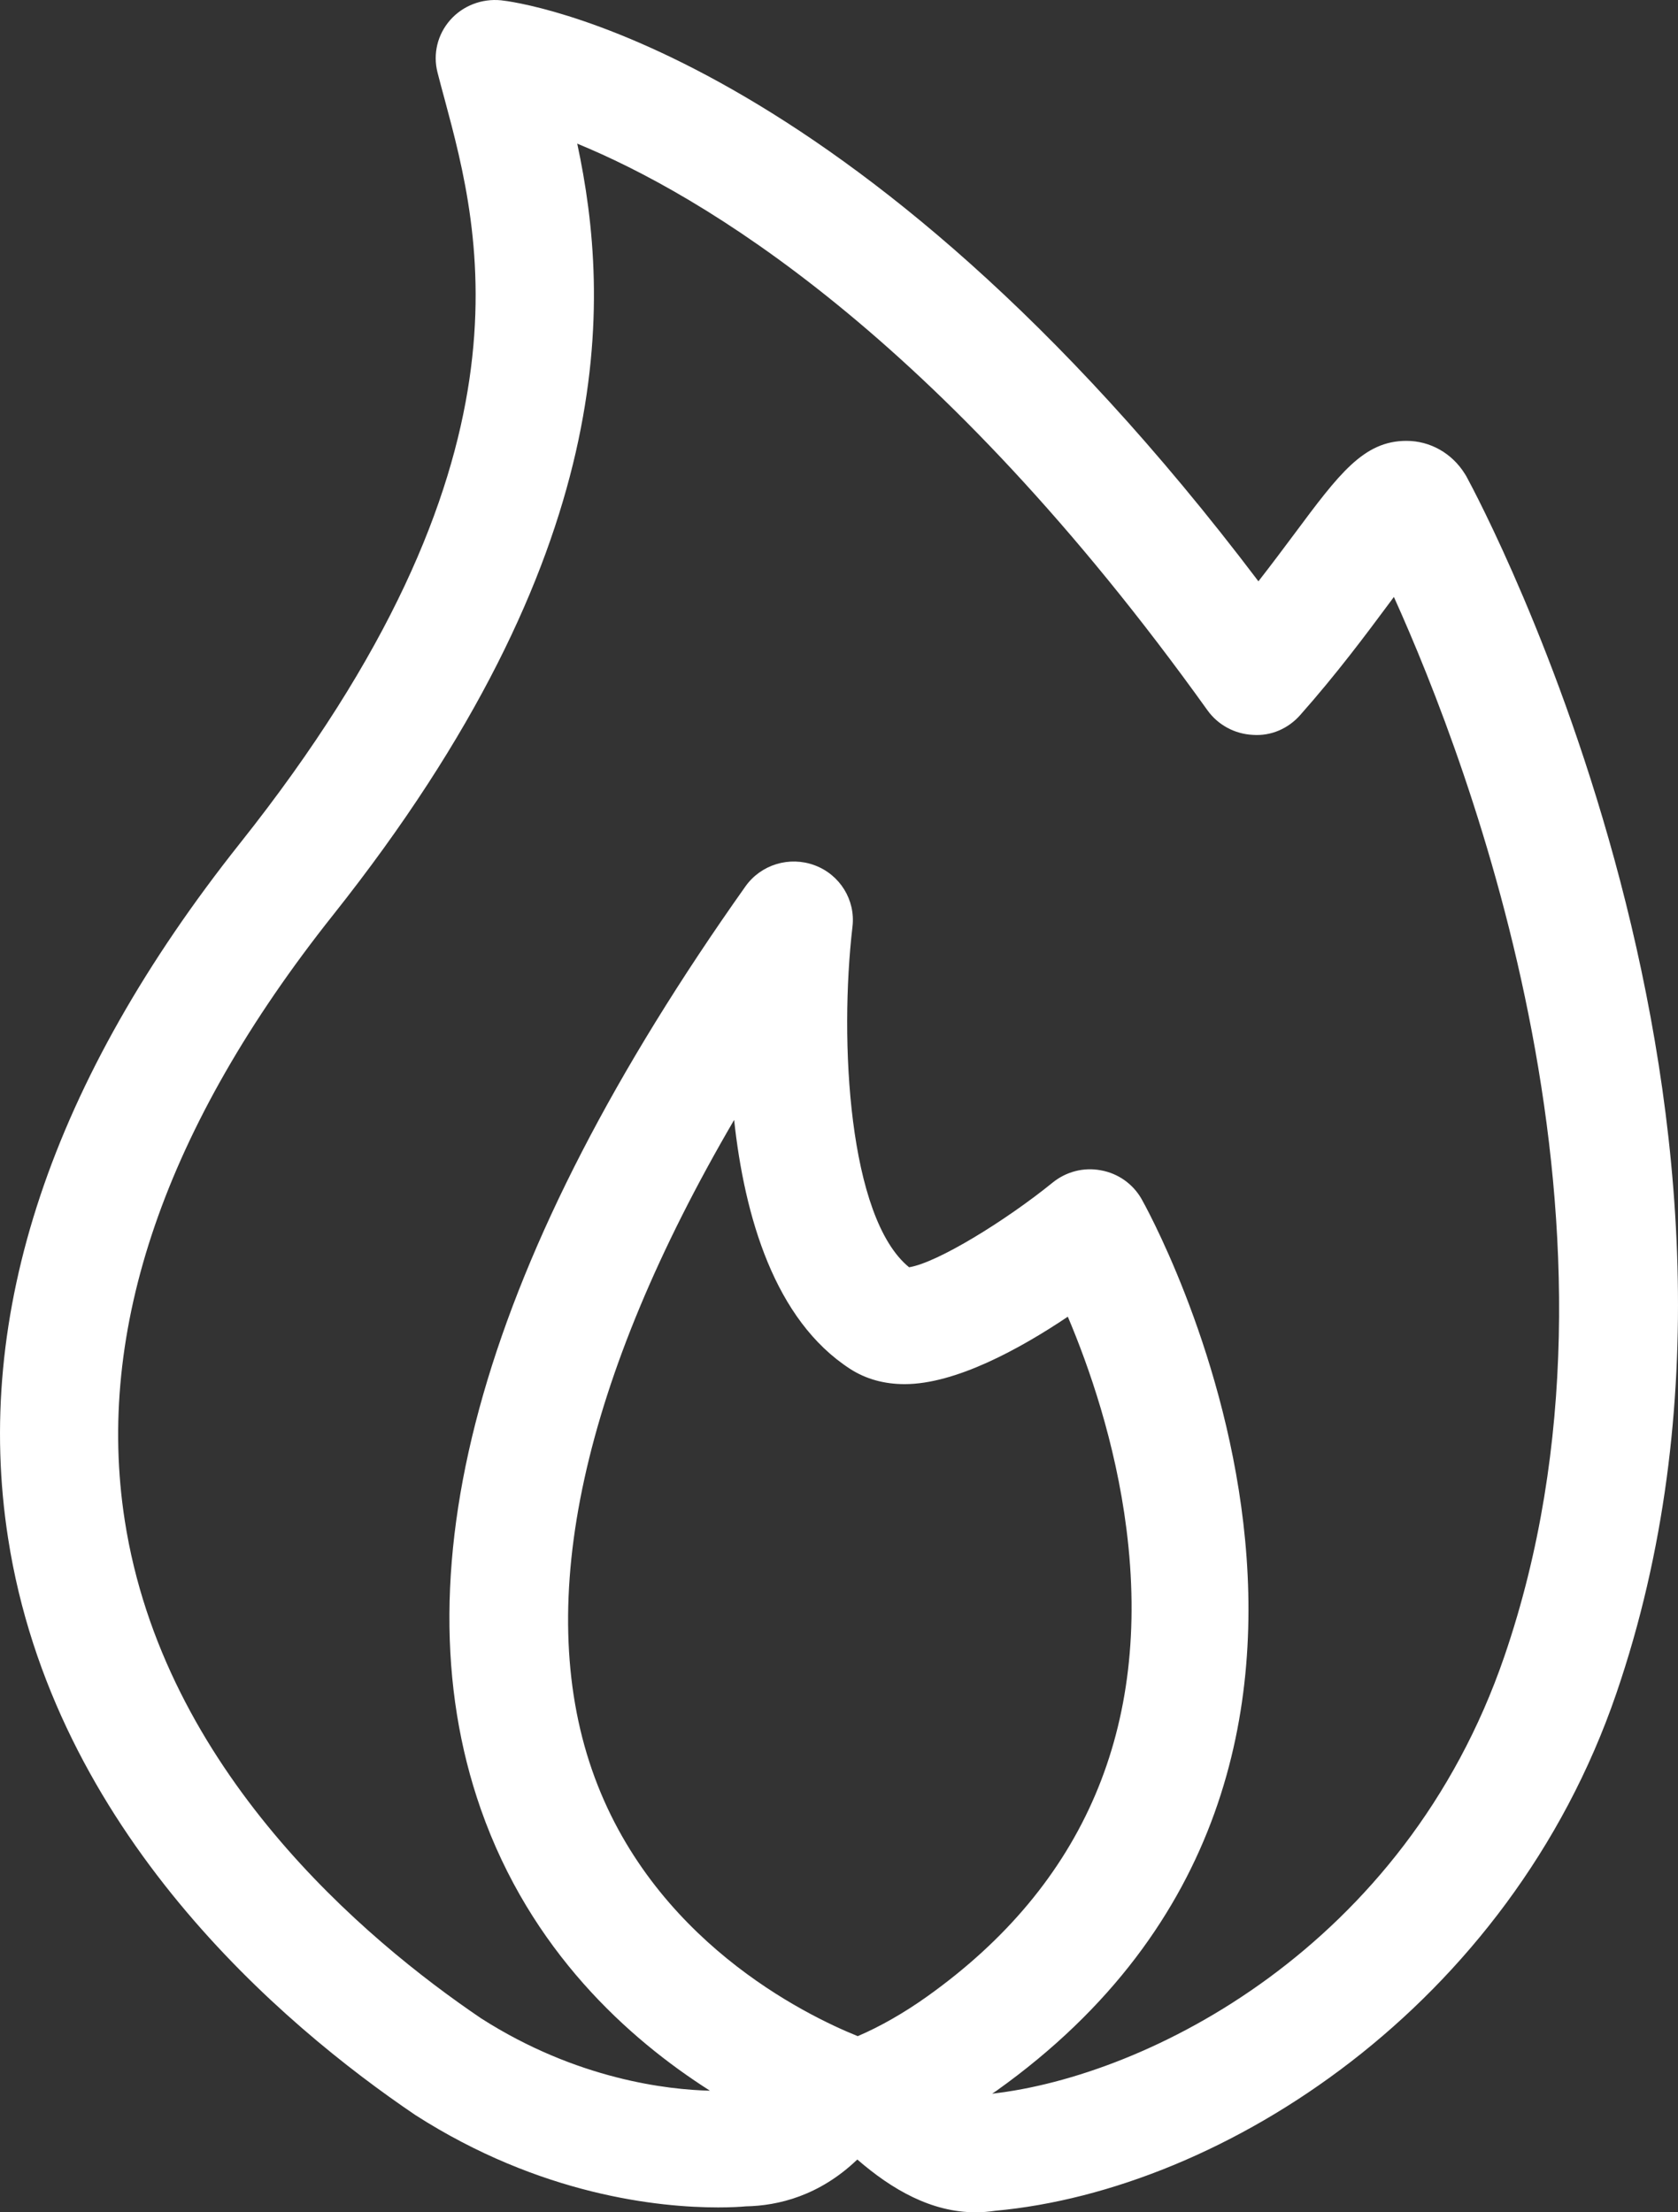
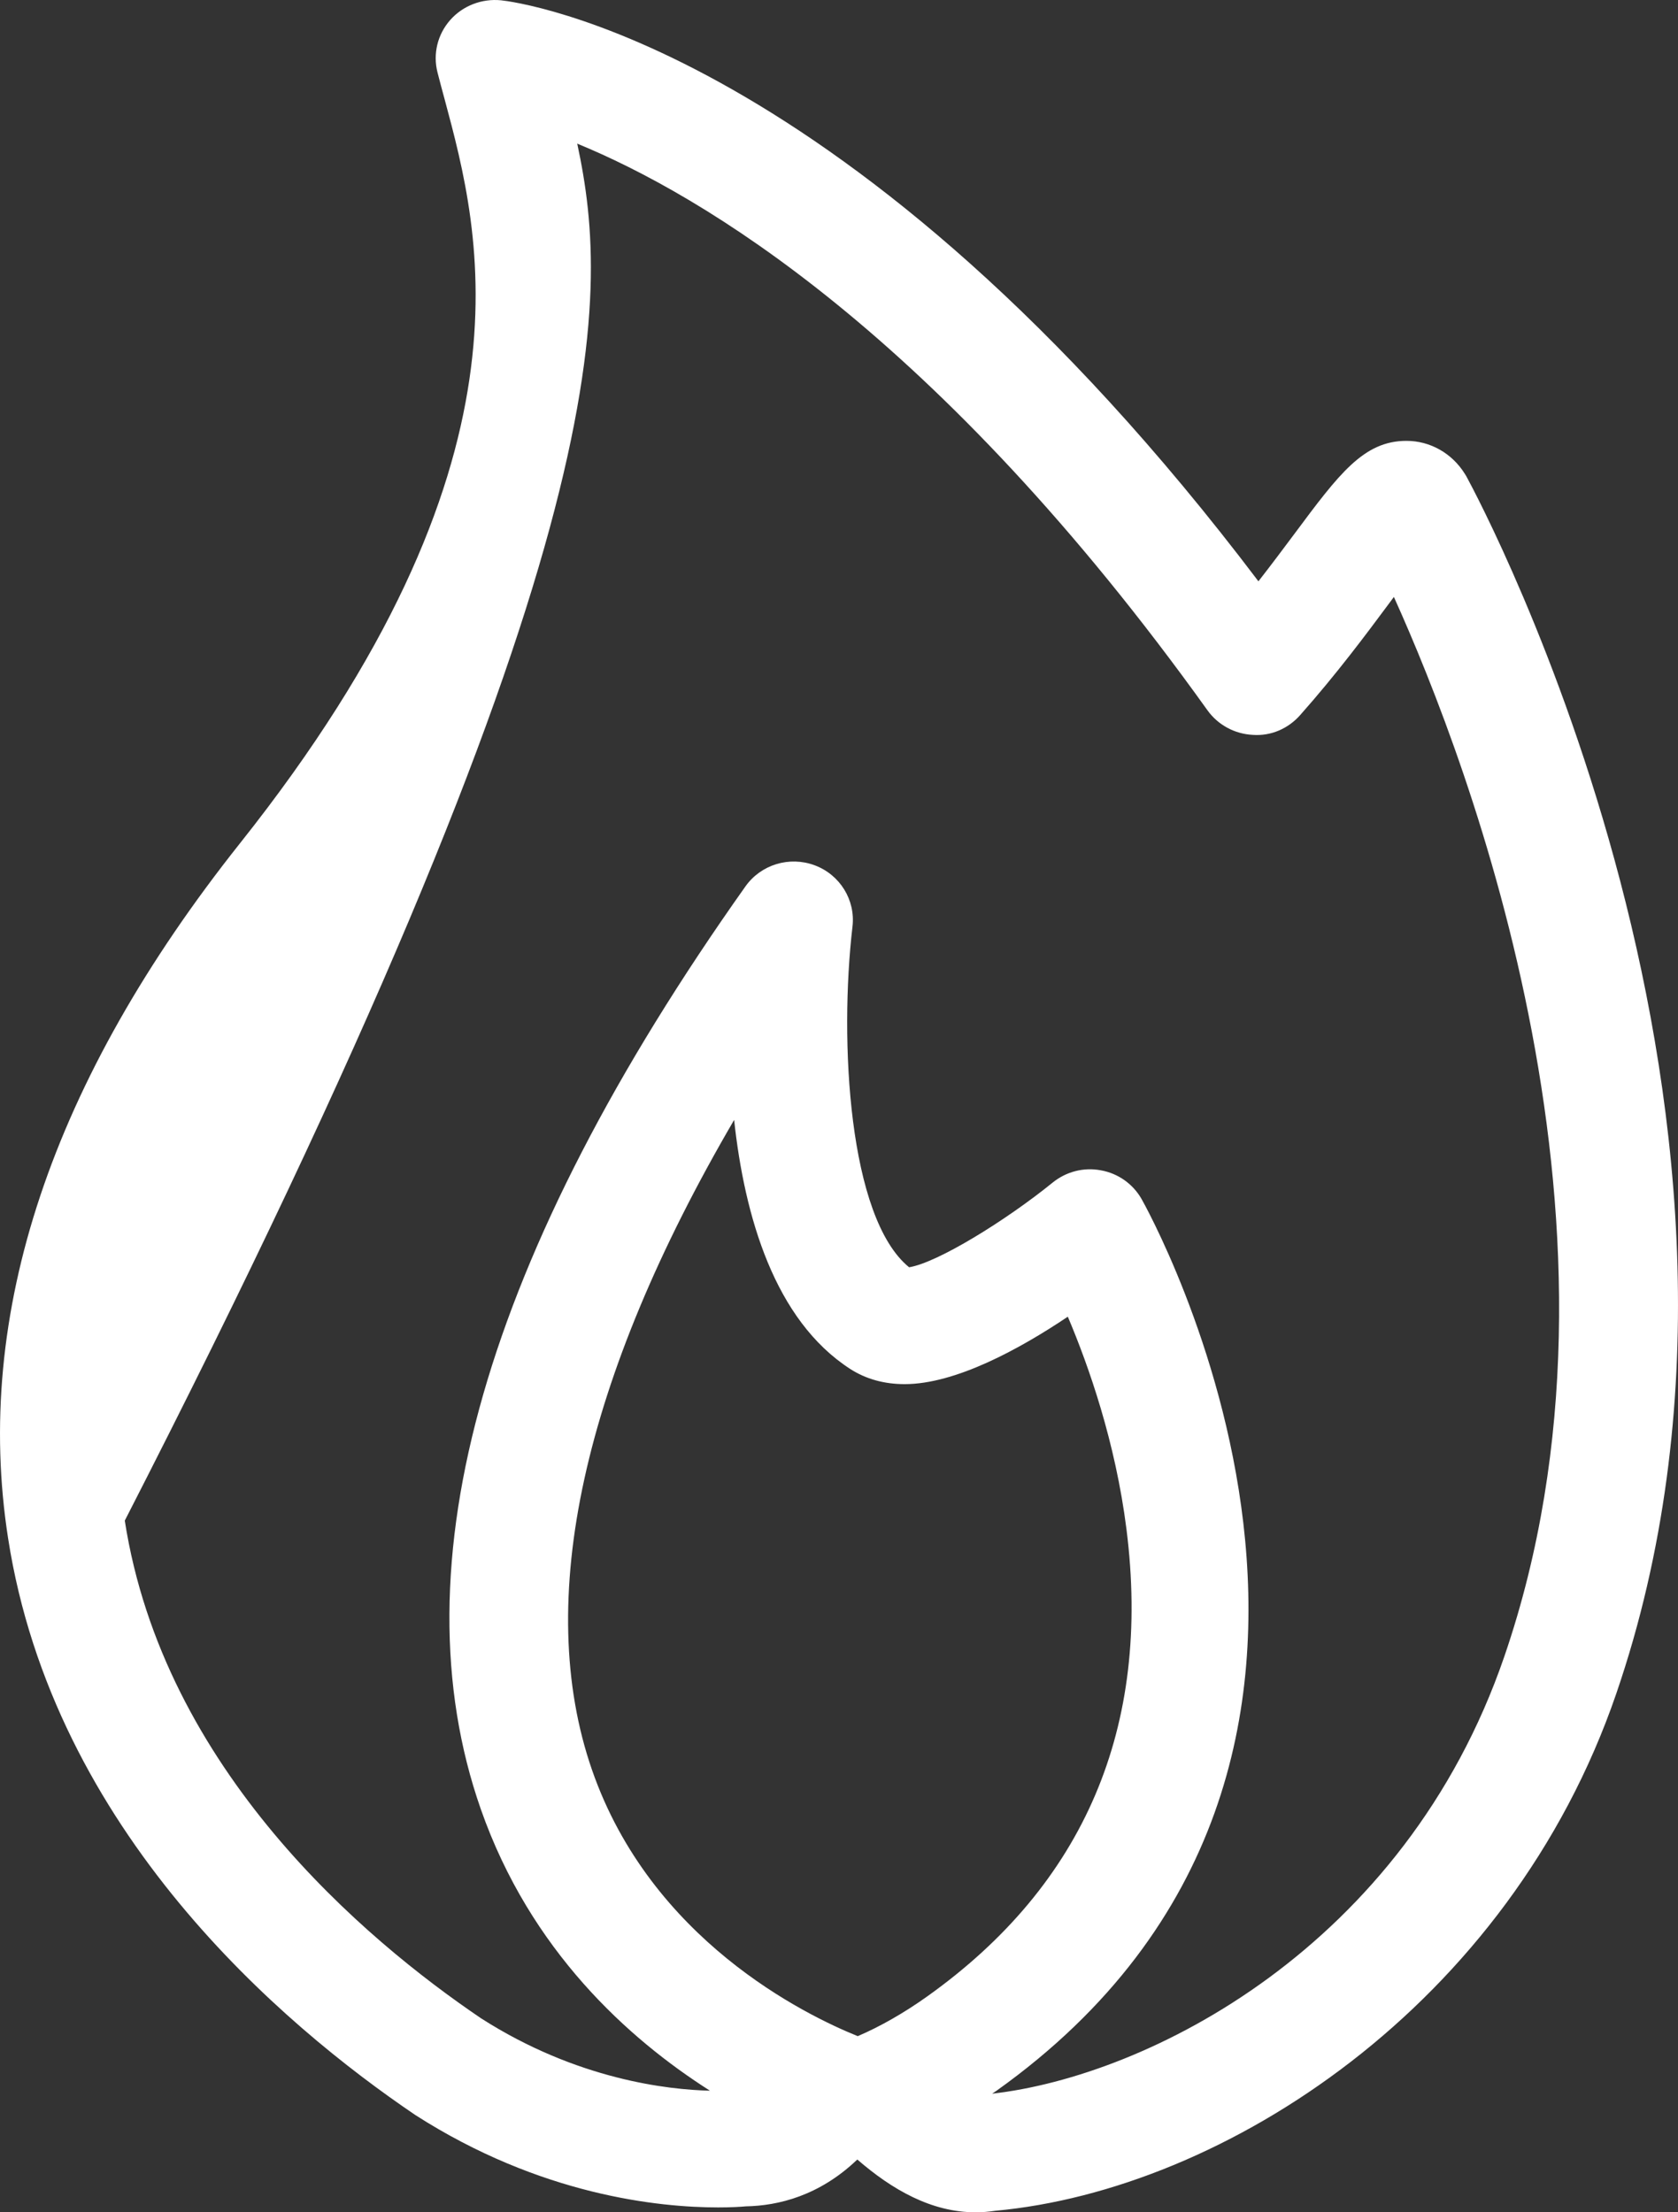
<svg xmlns="http://www.w3.org/2000/svg" width="22px" height="29px" viewBox="0 0 22 29" version="1.1">
  <rect x="0" y="0" width="22" height="29" fill="#333333" stroke="none" />
  <title>icon-gas-weiss</title>
  <desc>Created with Sketch.</desc>
  <g id="icon-gas-weiss" stroke="none" stroke-width="1" fill="none" fill-rule="evenodd">
-     <path d="M19.724,21.711 C18.413,25.534 15.041,27.215 13.008,27.445 C13.026,27.433 13.049,27.418 13.066,27.406 C19.119,23.088 15.008,15.787 14.965,15.714 C14.852,15.518 14.658,15.381 14.433,15.341 C14.208,15.298 13.977,15.359 13.801,15.502 C13.187,16 12.288,16.554 11.919,16.612 C11.123,15.964 11.002,13.64 11.177,12.145 C11.217,11.797 11.013,11.467 10.682,11.343 C10.35,11.219 9.976,11.333 9.773,11.62 C6.351,16.449 5.184,20.519 6.304,23.716 C6.955,25.572 8.241,26.727 9.308,27.406 C8.762,27.393 7.565,27.262 6.307,26.457 C4.781,25.423 2.144,23.202 1.636,19.933 C1.247,17.434 2.166,14.763 4.368,11.993 C8.139,7.246 8.01,3.947 7.568,1.883 C9.181,2.545 12.293,4.372 15.831,9.311 C15.968,9.502 16.186,9.621 16.424,9.633 C16.665,9.651 16.891,9.55 17.047,9.373 C17.524,8.835 17.909,8.318 18.218,7.902 C18.237,7.877 18.256,7.851 18.275,7.825 C19.276,10.041 21.617,16.191 19.724,21.711 Z M12.158,26.169 C11.854,26.386 11.538,26.566 11.246,26.691 C10.557,26.413 8.534,25.429 7.761,23.199 C6.996,20.991 7.64,18.077 9.625,14.681 C9.762,15.946 10.155,17.304 11.147,17.945 C11.352,18.077 11.592,18.144 11.861,18.144 C12.529,18.144 13.371,17.682 14,17.26 C14.275,17.909 14.625,18.906 14.769,20.046 C15.097,22.64 14.219,24.7 12.158,26.169 Z M19.229,6.251 C19.221,6.237 19.214,6.224 19.205,6.211 C19.037,5.941 18.75,5.779 18.44,5.779 C17.878,5.779 17.556,6.212 16.971,6.998 C16.83,7.187 16.673,7.397 16.499,7.62 C11.161,0.567 6.761,0.024 6.57,0.004 C6.318,-0.021 6.069,0.074 5.903,0.262 C5.736,0.451 5.674,0.707 5.736,0.949 C5.764,1.059 5.795,1.175 5.828,1.296 C6.308,3.08 7.111,6.065 3.149,11.051 C0.673,14.166 -0.351,17.232 0.106,20.164 C0.702,24.002 3.698,26.542 5.447,27.726 C7.089,28.778 8.639,28.936 9.416,28.936 C9.591,28.936 9.715,28.928 9.778,28.922 C10.205,28.914 10.744,28.783 11.24,28.308 C11.696,28.703 12.212,29 12.791,29 C12.791,29 12.791,29 12.791,29 C12.877,29 12.963,28.993 13.049,28.98 C16.039,28.707 19.786,26.297 21.191,22.2 C23.757,14.718 19.415,6.594 19.229,6.251 L19.229,6.251 Z" id="Fill-64" fill="#FFFFFF" />
+     <path d="M19.724,21.711 C18.413,25.534 15.041,27.215 13.008,27.445 C13.026,27.433 13.049,27.418 13.066,27.406 C19.119,23.088 15.008,15.787 14.965,15.714 C14.852,15.518 14.658,15.381 14.433,15.341 C14.208,15.298 13.977,15.359 13.801,15.502 C13.187,16 12.288,16.554 11.919,16.612 C11.123,15.964 11.002,13.64 11.177,12.145 C11.217,11.797 11.013,11.467 10.682,11.343 C10.35,11.219 9.976,11.333 9.773,11.62 C6.351,16.449 5.184,20.519 6.304,23.716 C6.955,25.572 8.241,26.727 9.308,27.406 C8.762,27.393 7.565,27.262 6.307,26.457 C4.781,25.423 2.144,23.202 1.636,19.933 C8.139,7.246 8.01,3.947 7.568,1.883 C9.181,2.545 12.293,4.372 15.831,9.311 C15.968,9.502 16.186,9.621 16.424,9.633 C16.665,9.651 16.891,9.55 17.047,9.373 C17.524,8.835 17.909,8.318 18.218,7.902 C18.237,7.877 18.256,7.851 18.275,7.825 C19.276,10.041 21.617,16.191 19.724,21.711 Z M12.158,26.169 C11.854,26.386 11.538,26.566 11.246,26.691 C10.557,26.413 8.534,25.429 7.761,23.199 C6.996,20.991 7.64,18.077 9.625,14.681 C9.762,15.946 10.155,17.304 11.147,17.945 C11.352,18.077 11.592,18.144 11.861,18.144 C12.529,18.144 13.371,17.682 14,17.26 C14.275,17.909 14.625,18.906 14.769,20.046 C15.097,22.64 14.219,24.7 12.158,26.169 Z M19.229,6.251 C19.221,6.237 19.214,6.224 19.205,6.211 C19.037,5.941 18.75,5.779 18.44,5.779 C17.878,5.779 17.556,6.212 16.971,6.998 C16.83,7.187 16.673,7.397 16.499,7.62 C11.161,0.567 6.761,0.024 6.57,0.004 C6.318,-0.021 6.069,0.074 5.903,0.262 C5.736,0.451 5.674,0.707 5.736,0.949 C5.764,1.059 5.795,1.175 5.828,1.296 C6.308,3.08 7.111,6.065 3.149,11.051 C0.673,14.166 -0.351,17.232 0.106,20.164 C0.702,24.002 3.698,26.542 5.447,27.726 C7.089,28.778 8.639,28.936 9.416,28.936 C9.591,28.936 9.715,28.928 9.778,28.922 C10.205,28.914 10.744,28.783 11.24,28.308 C11.696,28.703 12.212,29 12.791,29 C12.791,29 12.791,29 12.791,29 C12.877,29 12.963,28.993 13.049,28.98 C16.039,28.707 19.786,26.297 21.191,22.2 C23.757,14.718 19.415,6.594 19.229,6.251 L19.229,6.251 Z" id="Fill-64" fill="#FFFFFF" />
  </g>
</svg>